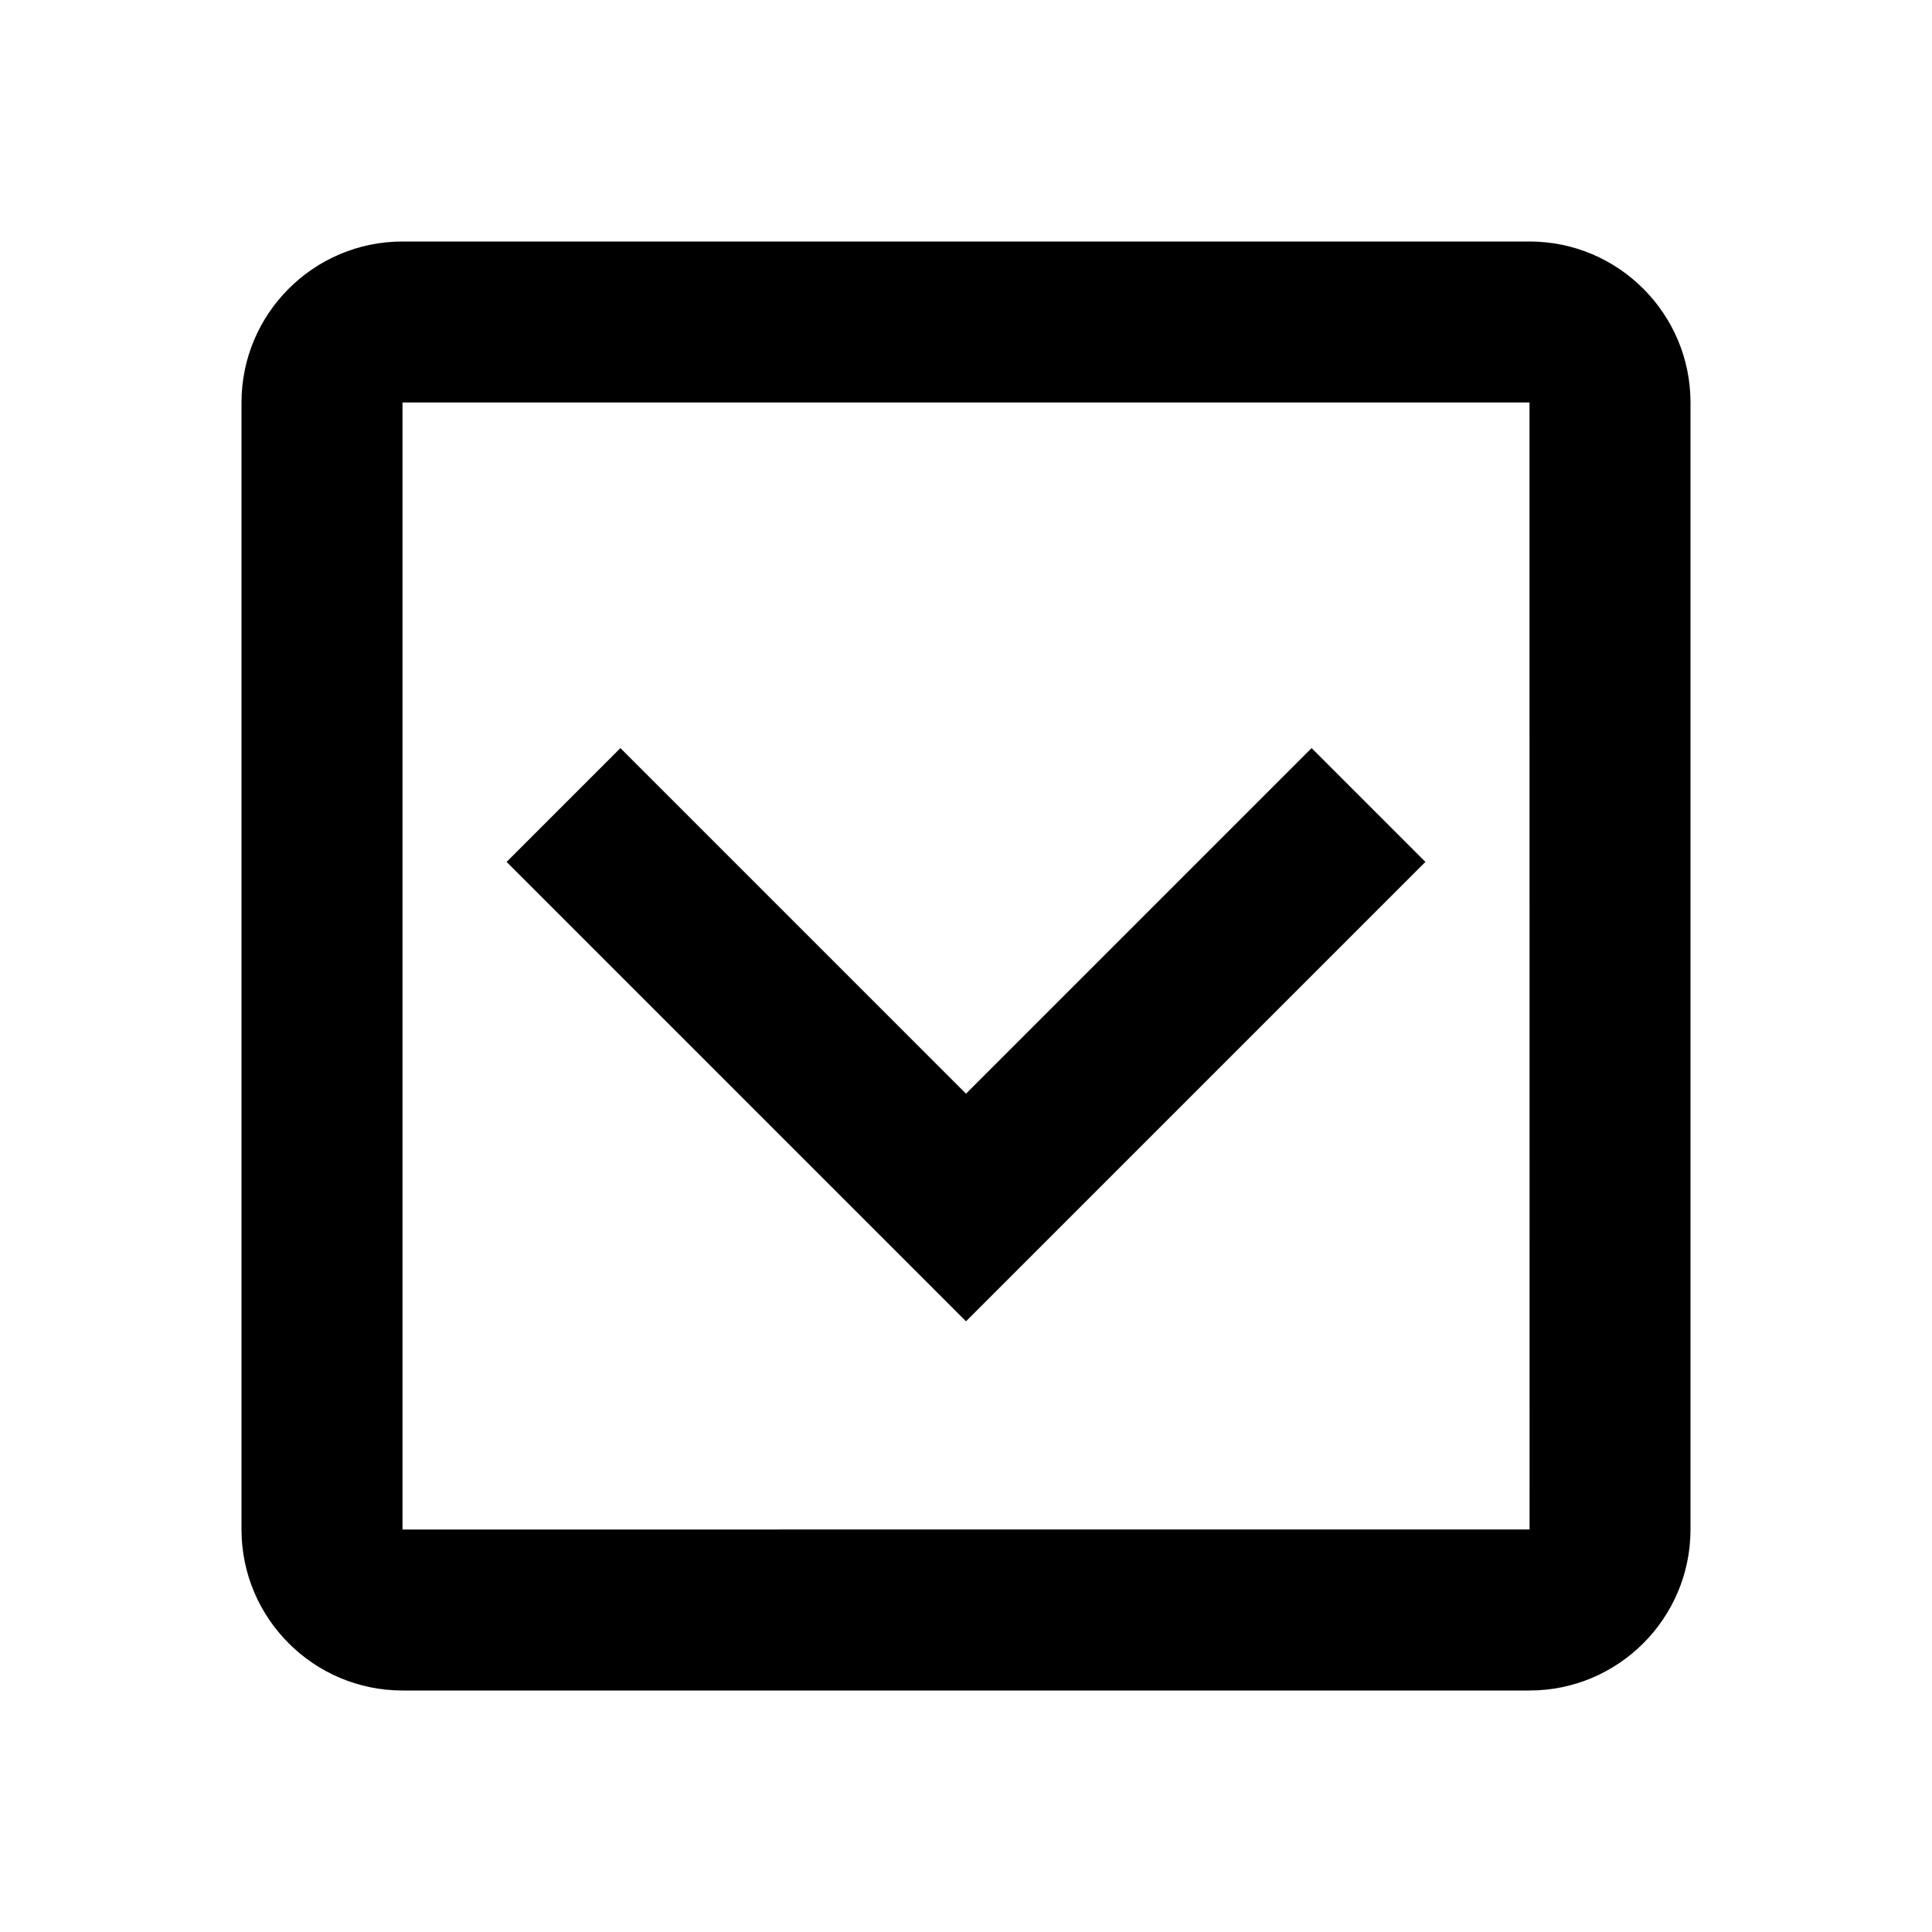
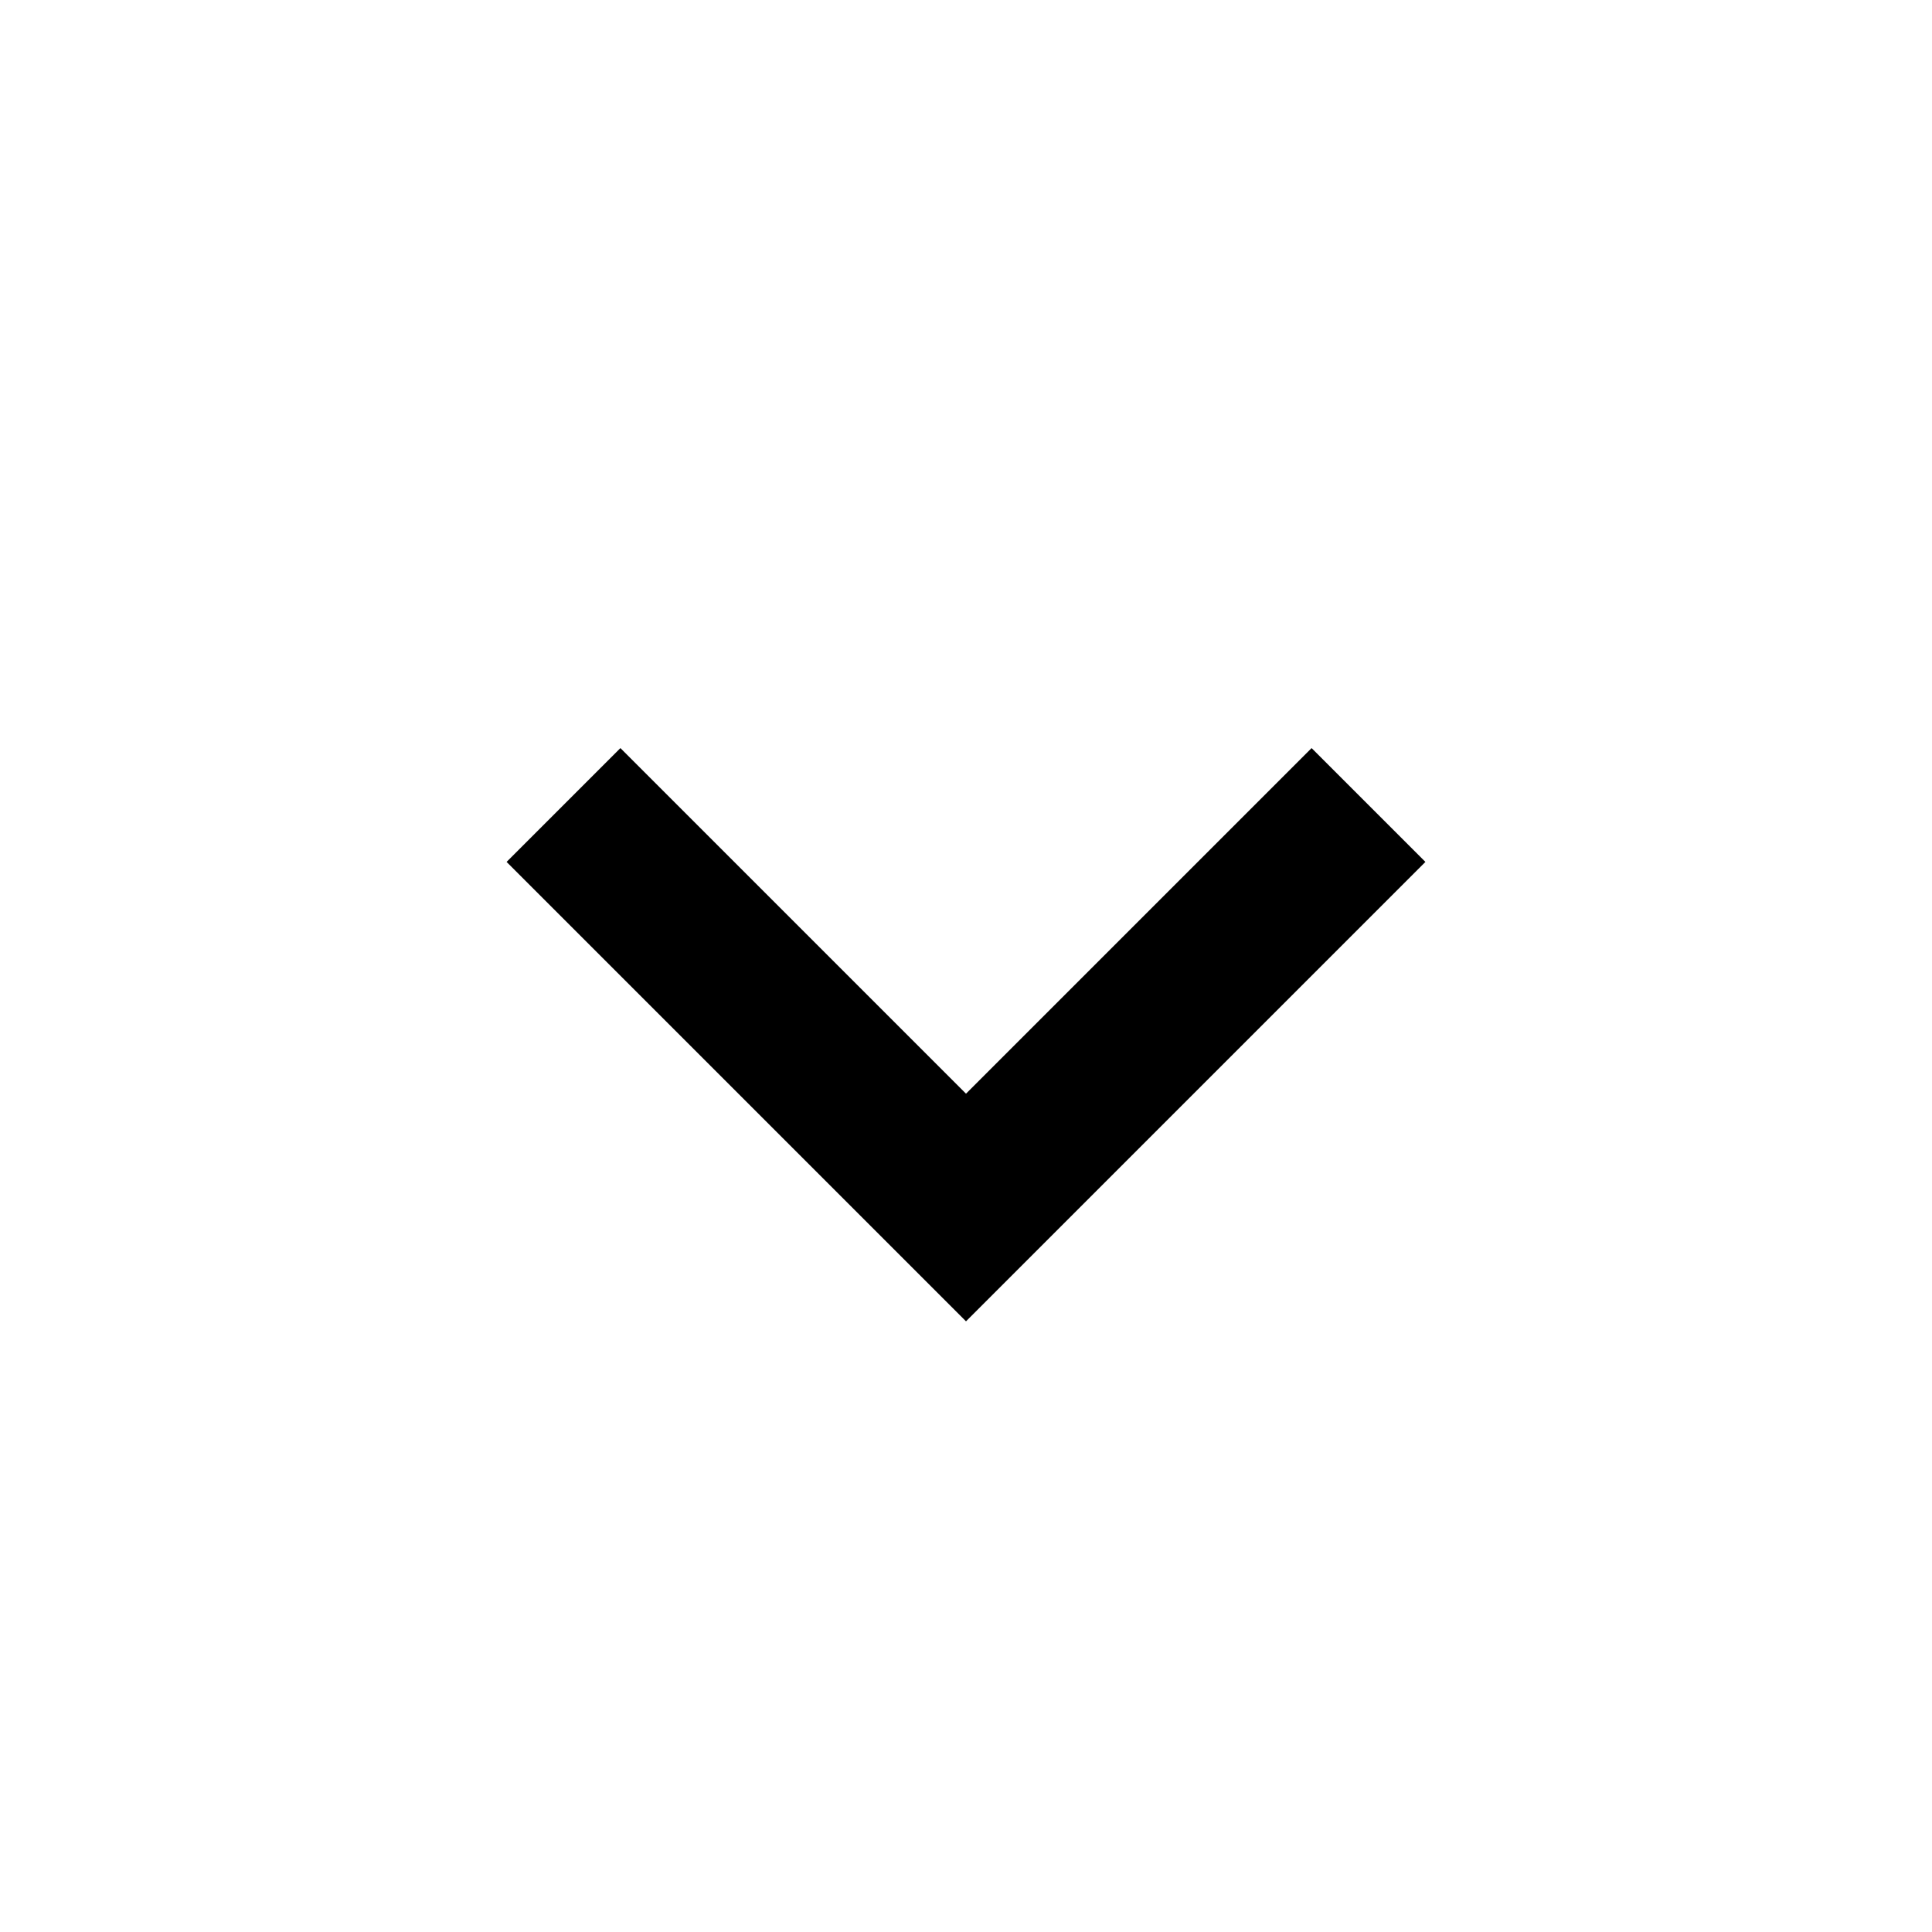
<svg fill="currentColor" viewBox="0 0 24 24">
-   <path d="M5 21h14c1.103 0 2-.897 2-2V5c0-1.103-.897-2-2-2H5c-1.103 0-2 .897-2 2v14c0 1.103.897 2 2 2zM5 5h14l.001 14H5V5z" />
  <path d="M12 13.586 7.707 9.293l-1.414 1.414L12 16.414l5.707-5.707-1.414-1.414z" />
</svg>